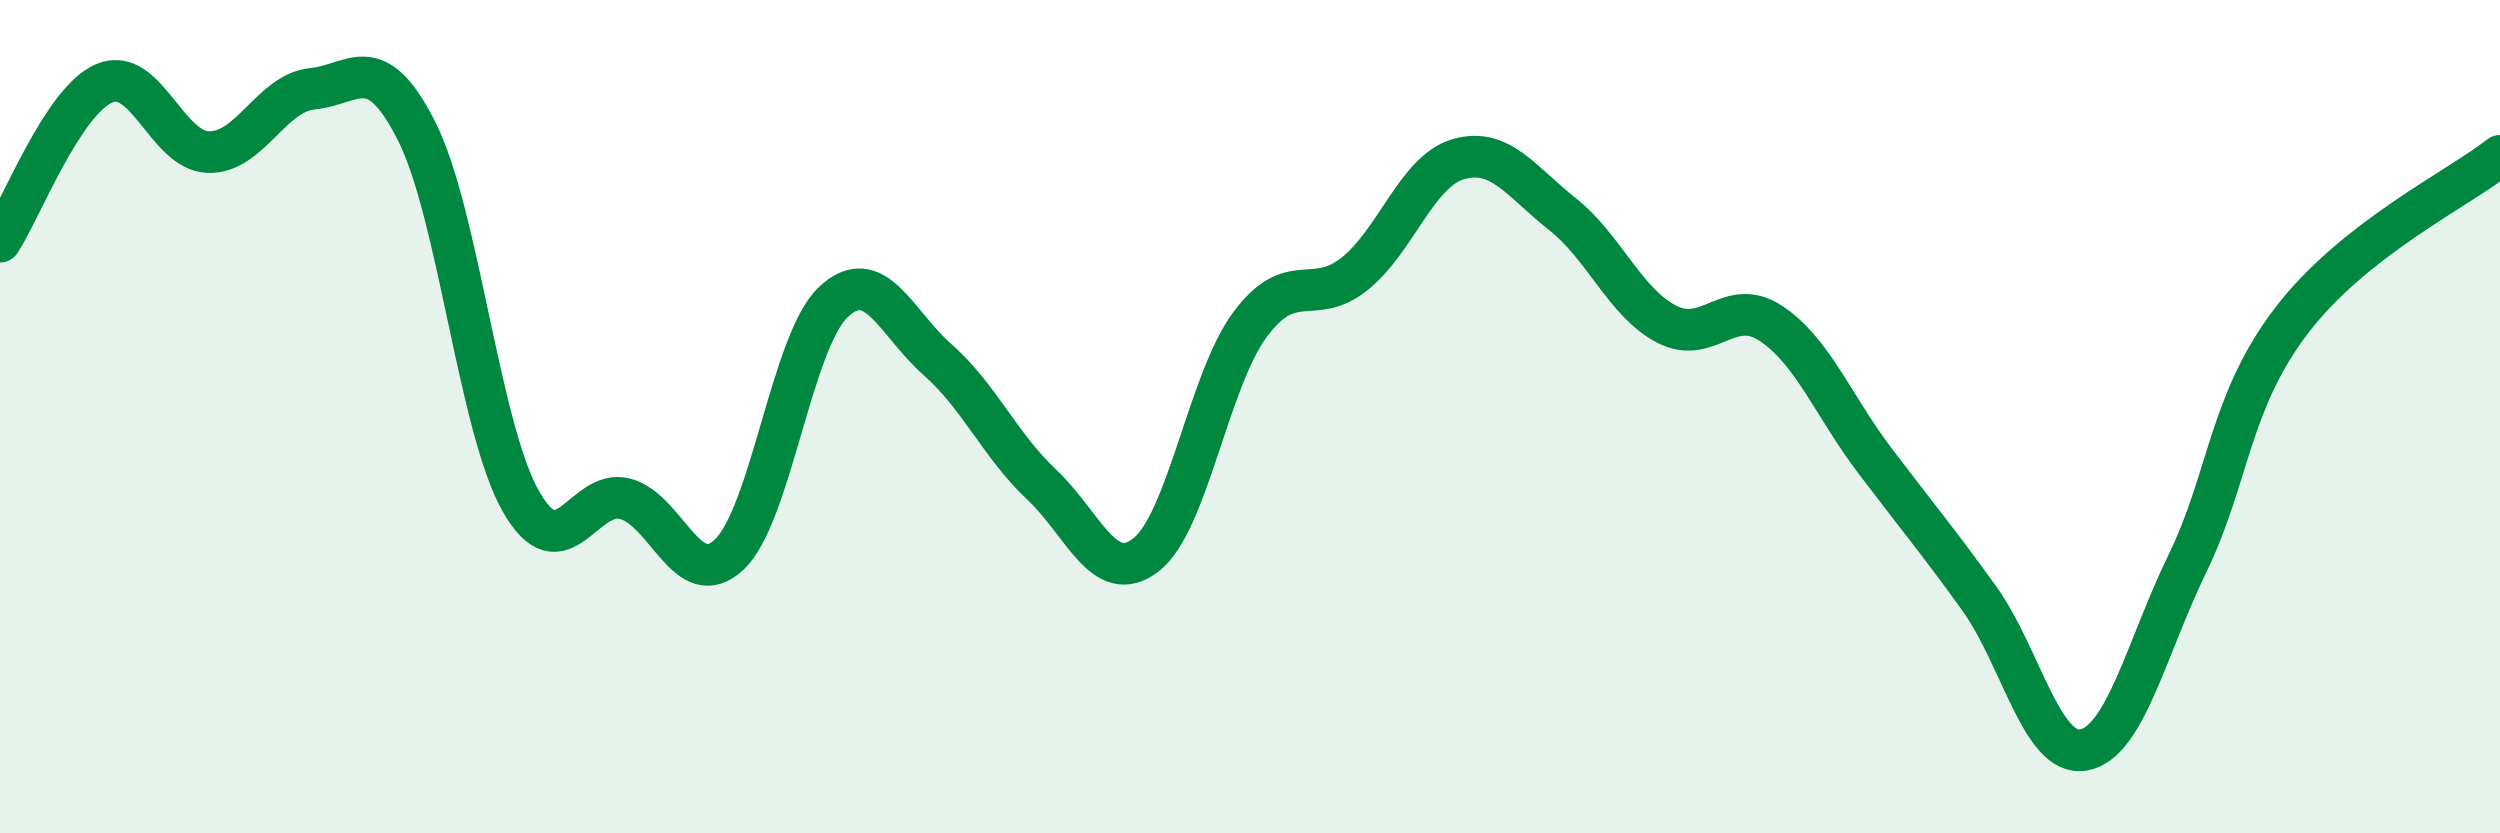
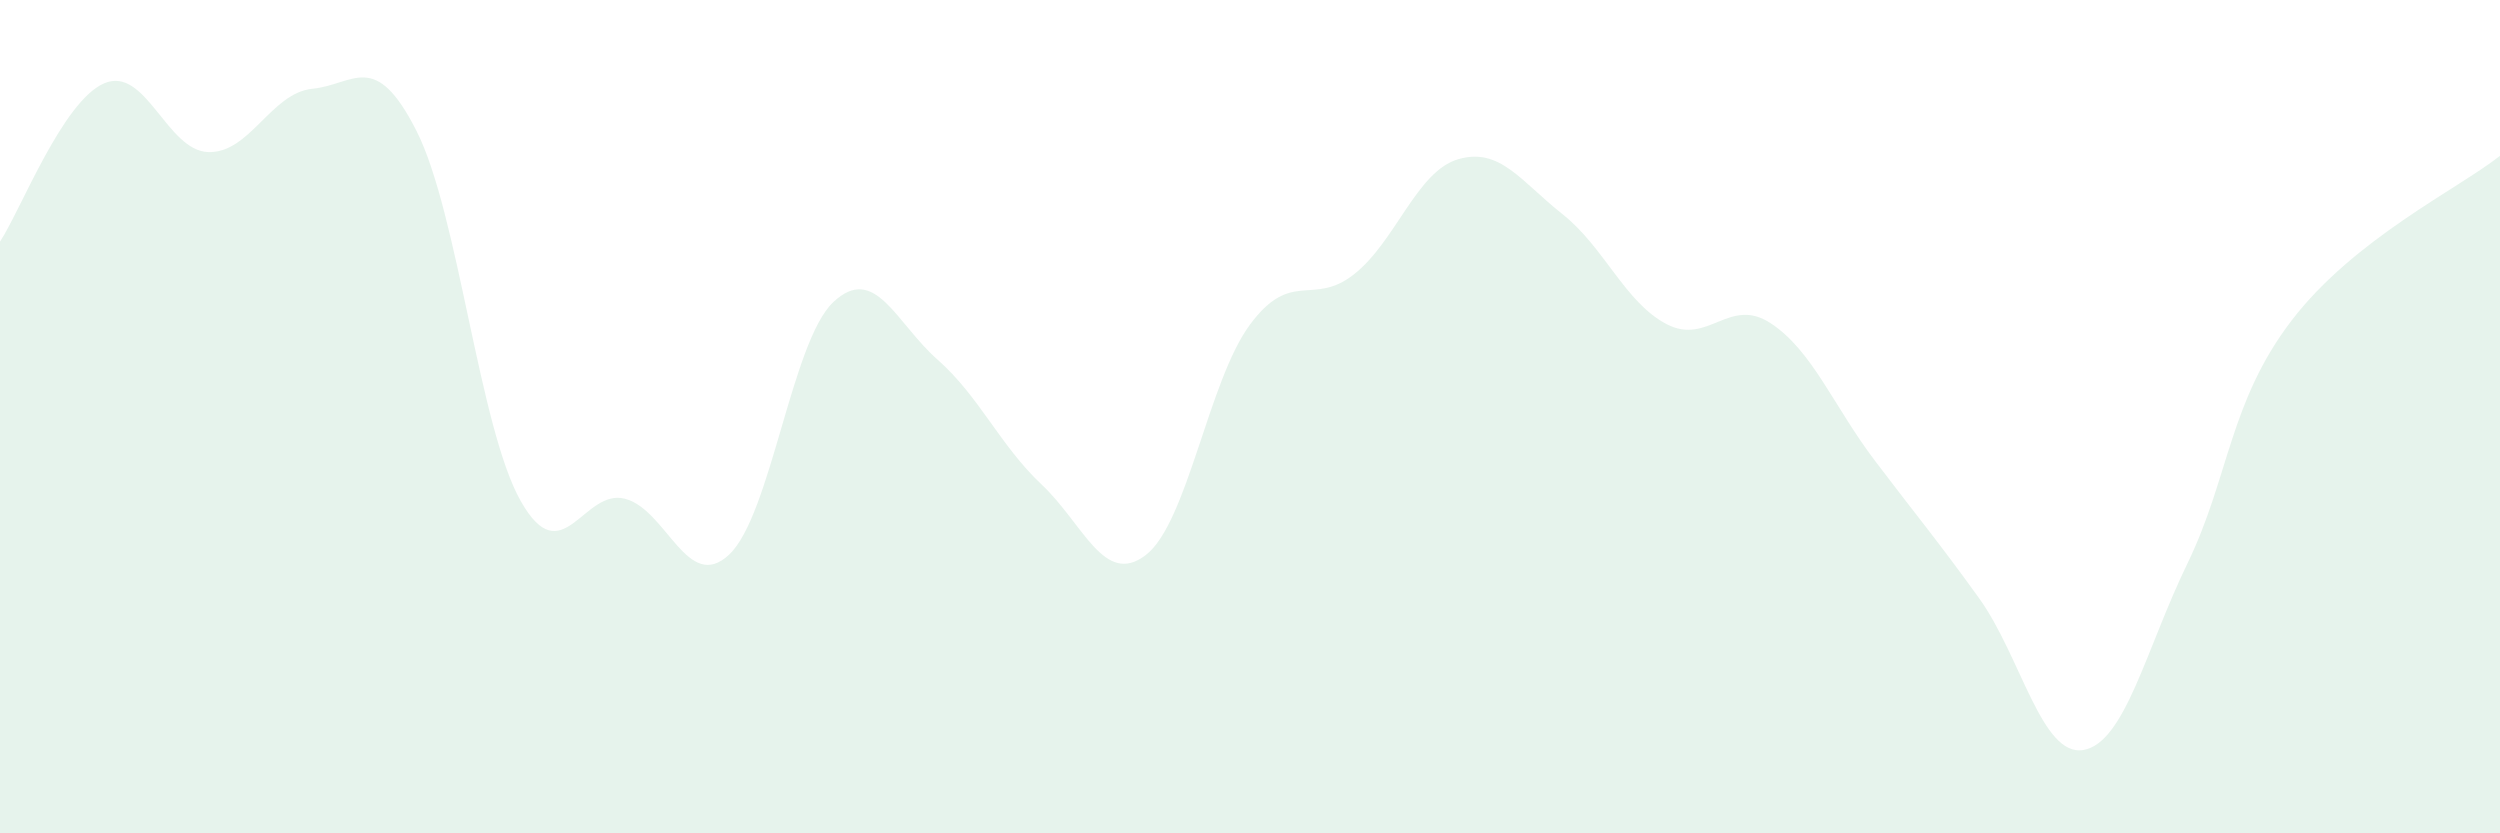
<svg xmlns="http://www.w3.org/2000/svg" width="60" height="20" viewBox="0 0 60 20">
  <path d="M 0,5.8 C 0.5,5.04 1.5,2.43 2.5,2 C 3.5,1.57 4,3.62 5,3.65 C 6,3.68 6.5,2.23 7.5,2.13 C 8.5,2.03 9,1.17 10,3.15 C 11,5.13 11.5,10.27 12.5,12.03 C 13.5,13.79 14,11.71 15,11.97 C 16,12.23 16.5,14.25 17.5,13.31 C 18.5,12.37 19,8.19 20,7.25 C 21,6.31 21.5,7.75 22.5,8.63 C 23.5,9.51 24,10.69 25,11.63 C 26,12.57 26.5,14.09 27.5,13.32 C 28.5,12.55 29,9.14 30,7.79 C 31,6.44 31.5,7.37 32.5,6.58 C 33.5,5.79 34,4.11 35,3.82 C 36,3.53 36.5,4.35 37.5,5.14 C 38.5,5.93 39,7.26 40,7.78 C 41,8.3 41.5,7.1 42.5,7.76 C 43.5,8.42 44,9.74 45,11.06 C 46,12.38 46.5,12.97 47.5,14.36 C 48.5,15.75 49,18.17 50,18 C 51,17.83 51.5,15.58 52.5,13.52 C 53.5,11.46 53.5,9.65 55,7.69 C 56.5,5.73 59,4.53 60,3.74L60 20L0 20Z" fill="#008740" opacity="0.1" stroke-linecap="round" stroke-linejoin="round" />
-   <path d="M 0,5.8 C 0.5,5.04 1.5,2.43 2.5,2 C 3.5,1.57 4,3.62 5,3.65 C 6,3.68 6.5,2.23 7.5,2.13 C 8.5,2.03 9,1.17 10,3.15 C 11,5.13 11.5,10.27 12.5,12.03 C 13.5,13.79 14,11.71 15,11.97 C 16,12.23 16.5,14.25 17.5,13.31 C 18.5,12.37 19,8.19 20,7.25 C 21,6.31 21.5,7.75 22.5,8.63 C 23.5,9.51 24,10.69 25,11.63 C 26,12.57 26.5,14.09 27.5,13.32 C 28.5,12.55 29,9.14 30,7.79 C 31,6.44 31.5,7.37 32.5,6.58 C 33.5,5.79 34,4.11 35,3.82 C 36,3.53 36.5,4.35 37.5,5.14 C 38.5,5.93 39,7.26 40,7.78 C 41,8.3 41.5,7.1 42.5,7.76 C 43.5,8.42 44,9.74 45,11.06 C 46,12.38 46.5,12.97 47.5,14.36 C 48.5,15.75 49,18.17 50,18 C 51,17.83 51.5,15.58 52.5,13.52 C 53.5,11.46 53.5,9.65 55,7.69 C 56.5,5.73 59,4.53 60,3.74" stroke="#008740" stroke-width="1" fill="none" stroke-linecap="round" stroke-linejoin="round" />
</svg>